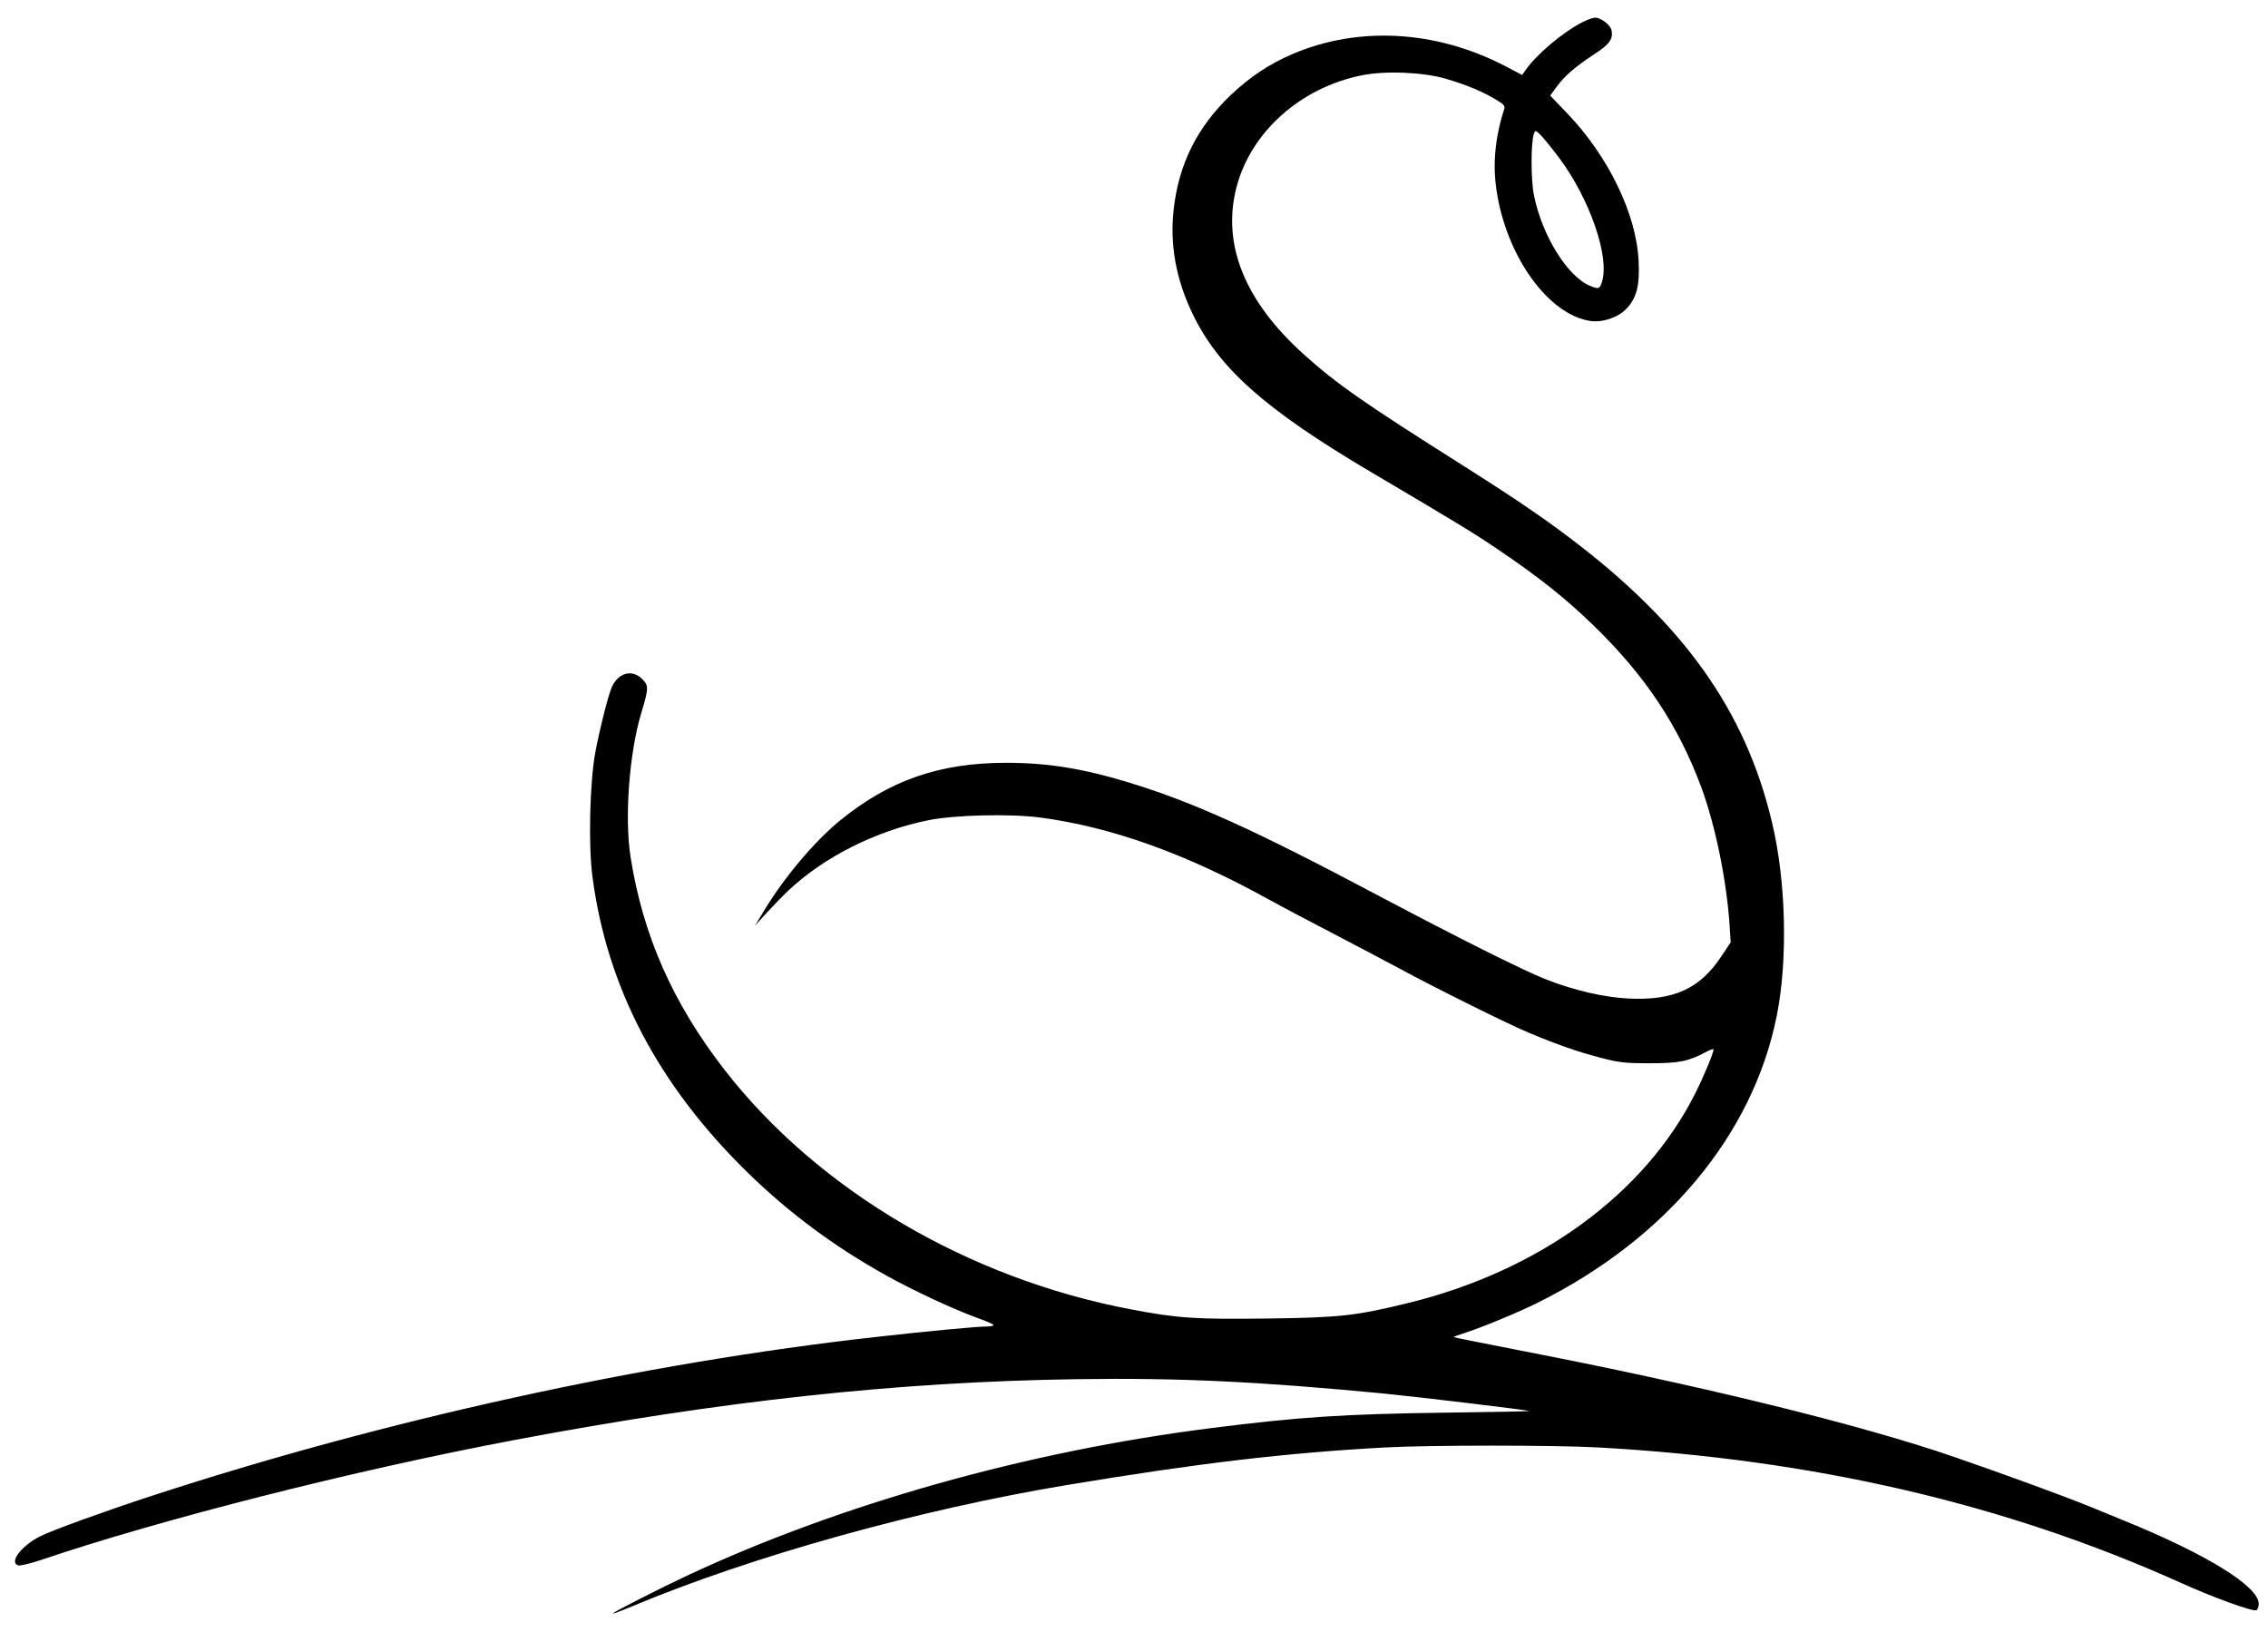
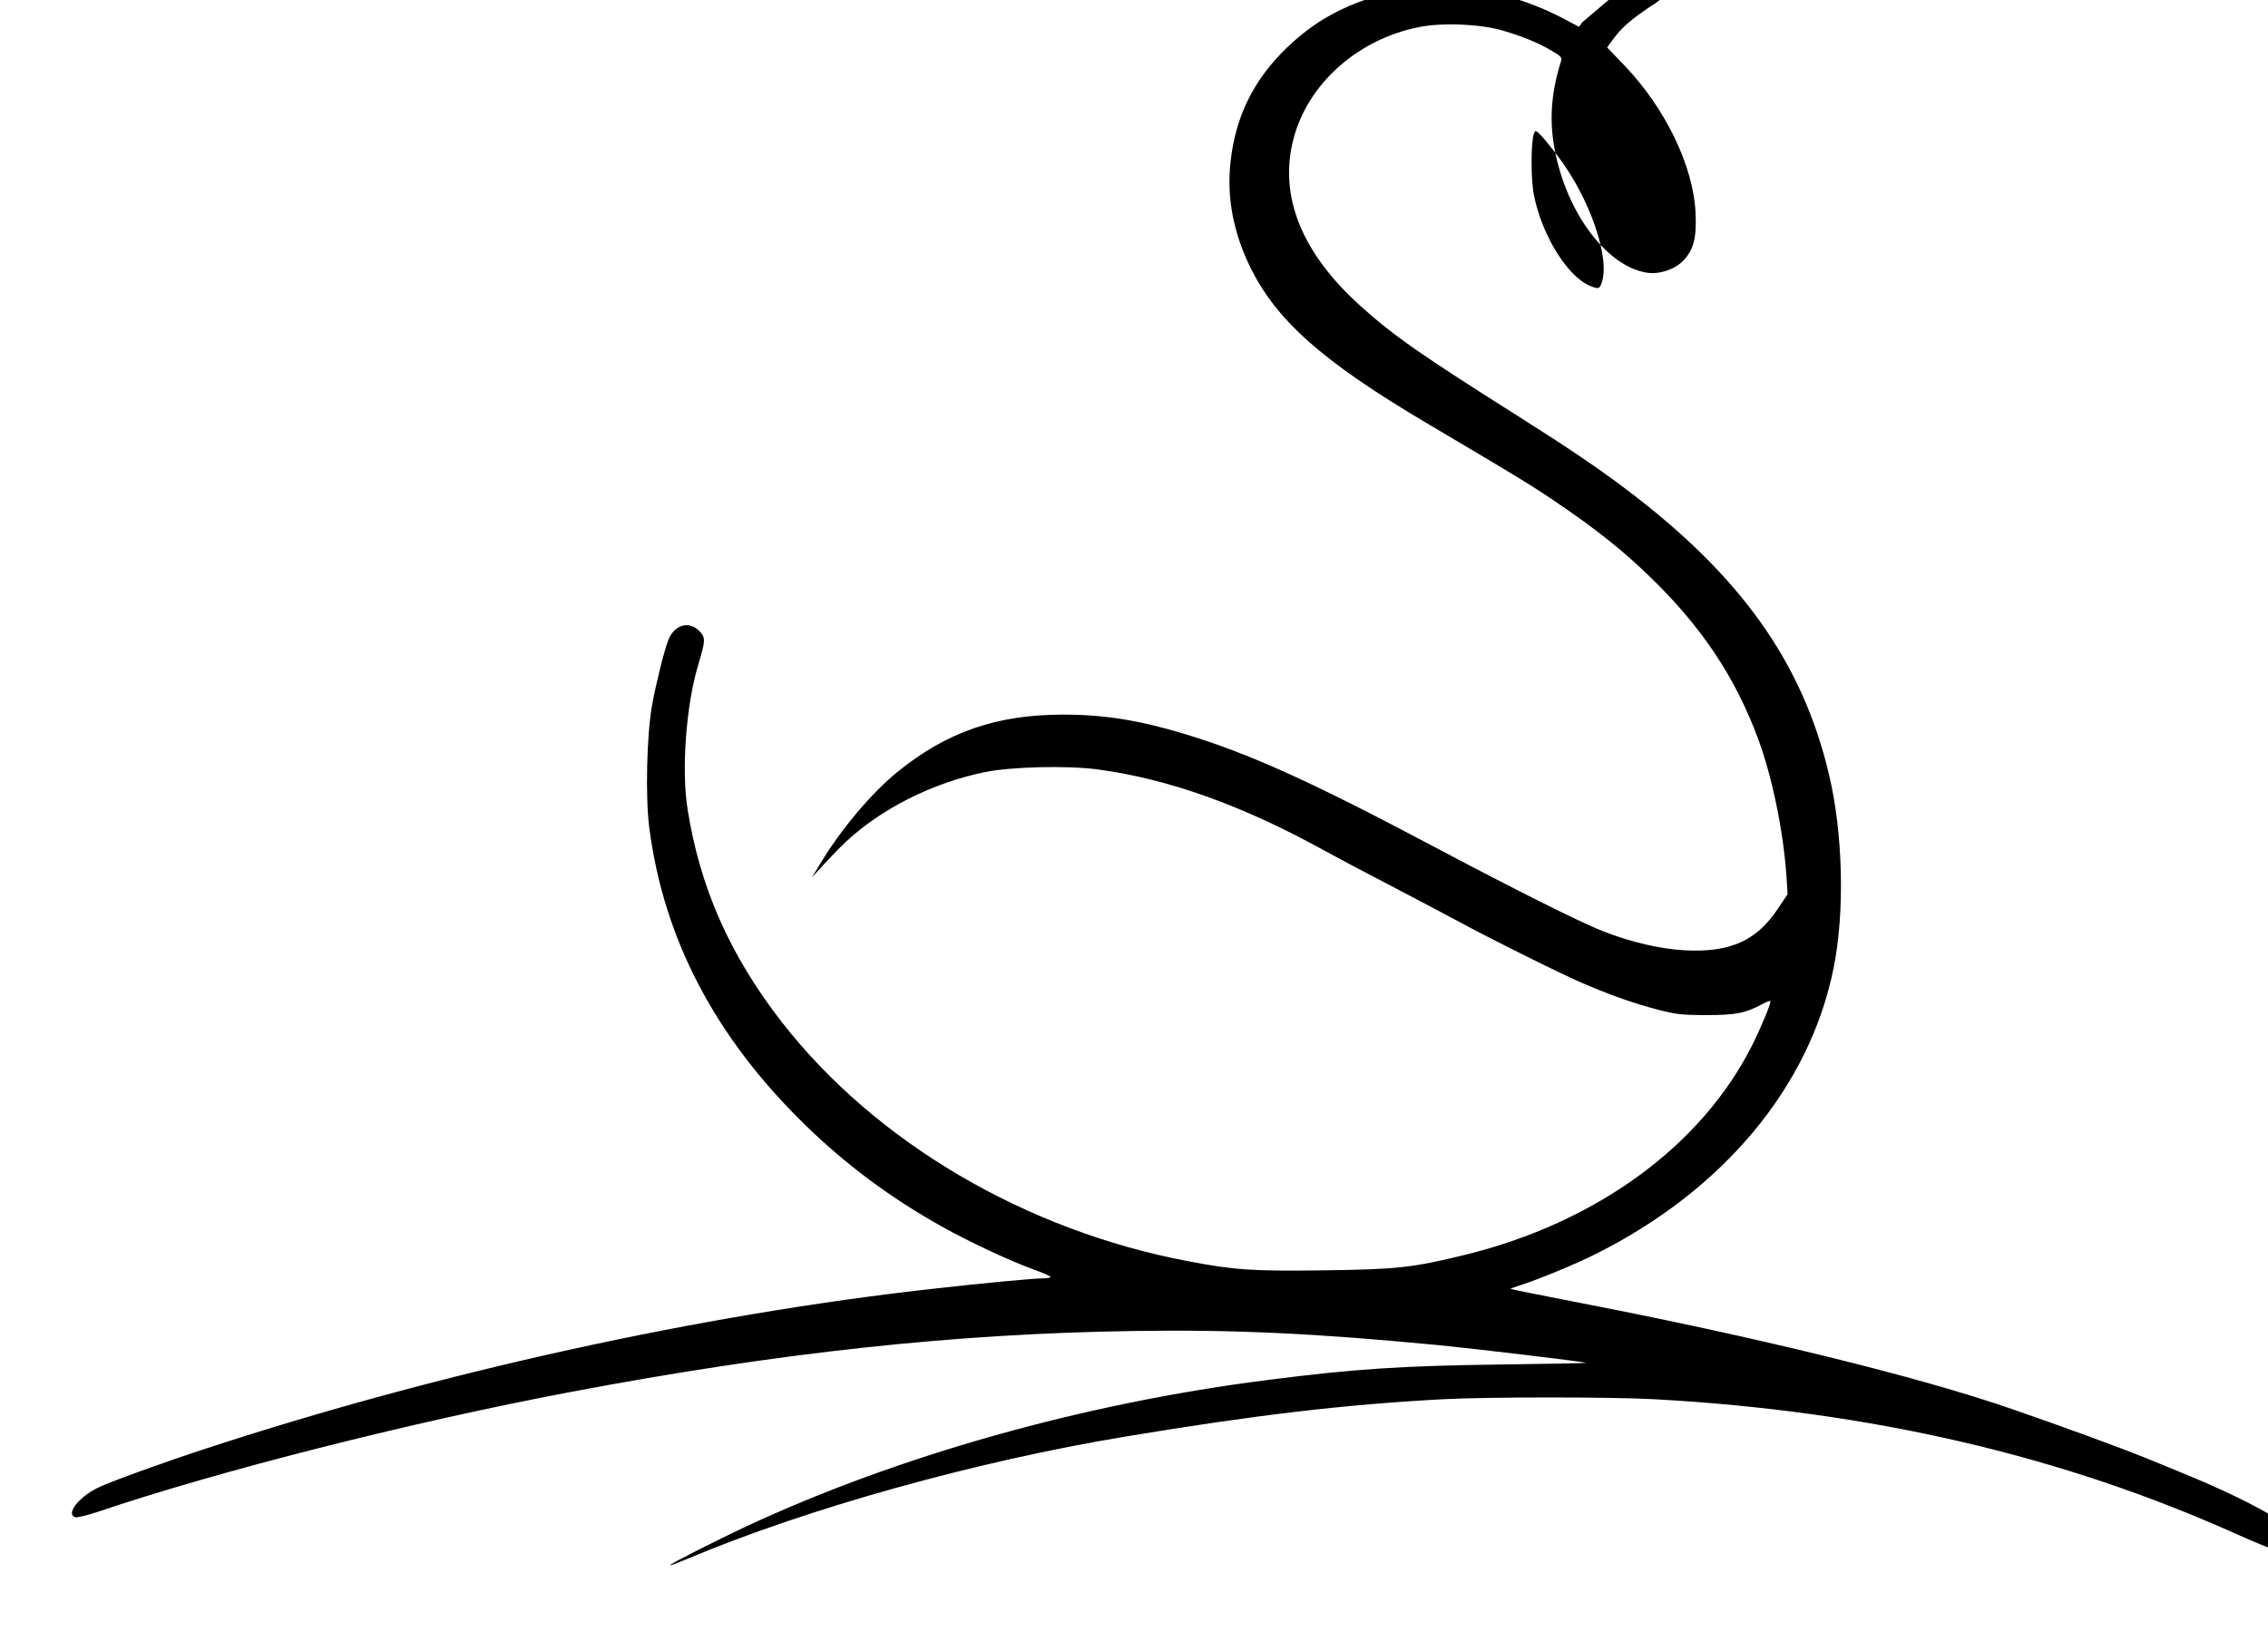
<svg xmlns="http://www.w3.org/2000/svg" version="1.0" width="1219pt" height="877pt" viewBox="0 0 1219 877" preserveAspectRatio="xMidYMid meet">
  <g transform="translate(0,877) scale(0.1,-0.1)" fill="#000000" stroke="none">
-     <path d="M8504 8650 c-104 -53 -247 -173 -306 -259 l-17 -24 -99 52 c-369 189 -782 211 -1134 61 -128 -55 -228 -122 -333 -221 -181 -173 -280 -371 -307 -617 -21 -186 13 -374 101 -557 141 -294 390 -515 956 -850 460 -272 547 -324 680 -414 221 -149 369 -266 518 -411 279 -270 459 -541 582 -874 74 -202 134 -490 151 -736 l6 -95 -52 -78 c-115 -173 -257 -236 -498 -224 -134 7 -293 44 -443 103 -122 48 -466 220 -904 452 -665 353 -997 503 -1344 608 -243 74 -434 104 -652 104 -360 0 -629 -94 -895 -311 -137 -112 -301 -307 -408 -485 l-48 -79 64 70 c35 38 87 92 117 120 191 179 468 319 749 376 142 29 437 36 602 15 384 -51 784 -194 1230 -441 52 -29 205 -110 340 -180 135 -70 298 -157 364 -192 180 -98 578 -296 691 -343 149 -63 267 -104 390 -136 97 -25 128 -29 260 -29 160 0 210 10 303 60 23 13 42 19 42 14 0 -18 -51 -141 -97 -233 -271 -542 -838 -957 -1546 -1130 -278 -68 -363 -78 -753 -83 -383 -5 -484 1 -734 49 -874 165 -1680 639 -2183 1284 -280 360 -442 726 -508 1149 -33 209 -7 557 57 770 41 137 41 149 6 185 -56 56 -133 33 -166 -49 -22 -57 -64 -224 -87 -349 -29 -157 -37 -496 -15 -662 78 -598 355 -1125 837 -1595 222 -216 459 -392 734 -546 150 -84 362 -183 493 -231 51 -18 92 -36 92 -40 0 -5 -17 -8 -38 -8 -51 0 -317 -25 -592 -56 -1250 -139 -2650 -447 -3900 -856 -242 -79 -532 -184 -593 -215 -102 -51 -170 -141 -119 -157 10 -3 65 10 122 29 646 219 1683 482 2540 644 1122 212 2066 314 3030 328 547 8 978 -13 1645 -77 210 -21 777 -89 783 -94 1 -2 -201 -6 -450 -9 -536 -7 -788 -23 -1258 -83 -990 -125 -1996 -409 -2815 -792 -149 -70 -387 -191 -400 -203 -5 -6 40 11 100 36 643 270 1548 522 2345 654 706 117 1173 172 1705 201 240 13 914 13 1145 0 1159 -64 2188 -303 3130 -727 177 -80 387 -156 407 -148 7 2 13 18 13 35 0 93 -279 266 -722 446 -62 26 -151 62 -198 81 -133 54 -439 166 -708 259 -507 176 -1381 390 -2361 579 -184 36 -336 66 -337 68 -2 2 22 11 54 21 87 27 296 113 397 164 690 343 1156 902 1284 1539 61 300 51 727 -25 1043 -142 600 -474 1067 -1091 1532 -141 107 -315 225 -573 388 -528 333 -678 438 -851 594 -319 286 -443 593 -363 900 77 296 344 535 673 601 125 26 335 17 454 -19 109 -32 195 -68 265 -110 43 -25 52 -35 47 -51 -50 -158 -63 -298 -41 -442 54 -353 278 -664 503 -698 66 -10 150 18 195 66 55 57 72 125 65 258 -12 250 -162 560 -382 790 l-93 97 32 44 c44 61 102 111 201 176 87 56 107 85 96 133 -7 25 -42 55 -77 65 -13 4 -43 -5 -80 -24z m-128 -723 c169 -224 279 -543 233 -676 -12 -35 -17 -36 -64 -17 -121 51 -257 271 -300 485 -18 85 -17 293 0 334 7 17 9 17 32 -5 14 -13 58 -67 99 -121z" />
+     <path d="M8504 8650 l-17 -24 -99 52 c-369 189 -782 211 -1134 61 -128 -55 -228 -122 -333 -221 -181 -173 -280 -371 -307 -617 -21 -186 13 -374 101 -557 141 -294 390 -515 956 -850 460 -272 547 -324 680 -414 221 -149 369 -266 518 -411 279 -270 459 -541 582 -874 74 -202 134 -490 151 -736 l6 -95 -52 -78 c-115 -173 -257 -236 -498 -224 -134 7 -293 44 -443 103 -122 48 -466 220 -904 452 -665 353 -997 503 -1344 608 -243 74 -434 104 -652 104 -360 0 -629 -94 -895 -311 -137 -112 -301 -307 -408 -485 l-48 -79 64 70 c35 38 87 92 117 120 191 179 468 319 749 376 142 29 437 36 602 15 384 -51 784 -194 1230 -441 52 -29 205 -110 340 -180 135 -70 298 -157 364 -192 180 -98 578 -296 691 -343 149 -63 267 -104 390 -136 97 -25 128 -29 260 -29 160 0 210 10 303 60 23 13 42 19 42 14 0 -18 -51 -141 -97 -233 -271 -542 -838 -957 -1546 -1130 -278 -68 -363 -78 -753 -83 -383 -5 -484 1 -734 49 -874 165 -1680 639 -2183 1284 -280 360 -442 726 -508 1149 -33 209 -7 557 57 770 41 137 41 149 6 185 -56 56 -133 33 -166 -49 -22 -57 -64 -224 -87 -349 -29 -157 -37 -496 -15 -662 78 -598 355 -1125 837 -1595 222 -216 459 -392 734 -546 150 -84 362 -183 493 -231 51 -18 92 -36 92 -40 0 -5 -17 -8 -38 -8 -51 0 -317 -25 -592 -56 -1250 -139 -2650 -447 -3900 -856 -242 -79 -532 -184 -593 -215 -102 -51 -170 -141 -119 -157 10 -3 65 10 122 29 646 219 1683 482 2540 644 1122 212 2066 314 3030 328 547 8 978 -13 1645 -77 210 -21 777 -89 783 -94 1 -2 -201 -6 -450 -9 -536 -7 -788 -23 -1258 -83 -990 -125 -1996 -409 -2815 -792 -149 -70 -387 -191 -400 -203 -5 -6 40 11 100 36 643 270 1548 522 2345 654 706 117 1173 172 1705 201 240 13 914 13 1145 0 1159 -64 2188 -303 3130 -727 177 -80 387 -156 407 -148 7 2 13 18 13 35 0 93 -279 266 -722 446 -62 26 -151 62 -198 81 -133 54 -439 166 -708 259 -507 176 -1381 390 -2361 579 -184 36 -336 66 -337 68 -2 2 22 11 54 21 87 27 296 113 397 164 690 343 1156 902 1284 1539 61 300 51 727 -25 1043 -142 600 -474 1067 -1091 1532 -141 107 -315 225 -573 388 -528 333 -678 438 -851 594 -319 286 -443 593 -363 900 77 296 344 535 673 601 125 26 335 17 454 -19 109 -32 195 -68 265 -110 43 -25 52 -35 47 -51 -50 -158 -63 -298 -41 -442 54 -353 278 -664 503 -698 66 -10 150 18 195 66 55 57 72 125 65 258 -12 250 -162 560 -382 790 l-93 97 32 44 c44 61 102 111 201 176 87 56 107 85 96 133 -7 25 -42 55 -77 65 -13 4 -43 -5 -80 -24z m-128 -723 c169 -224 279 -543 233 -676 -12 -35 -17 -36 -64 -17 -121 51 -257 271 -300 485 -18 85 -17 293 0 334 7 17 9 17 32 -5 14 -13 58 -67 99 -121z" />
  </g>
</svg>